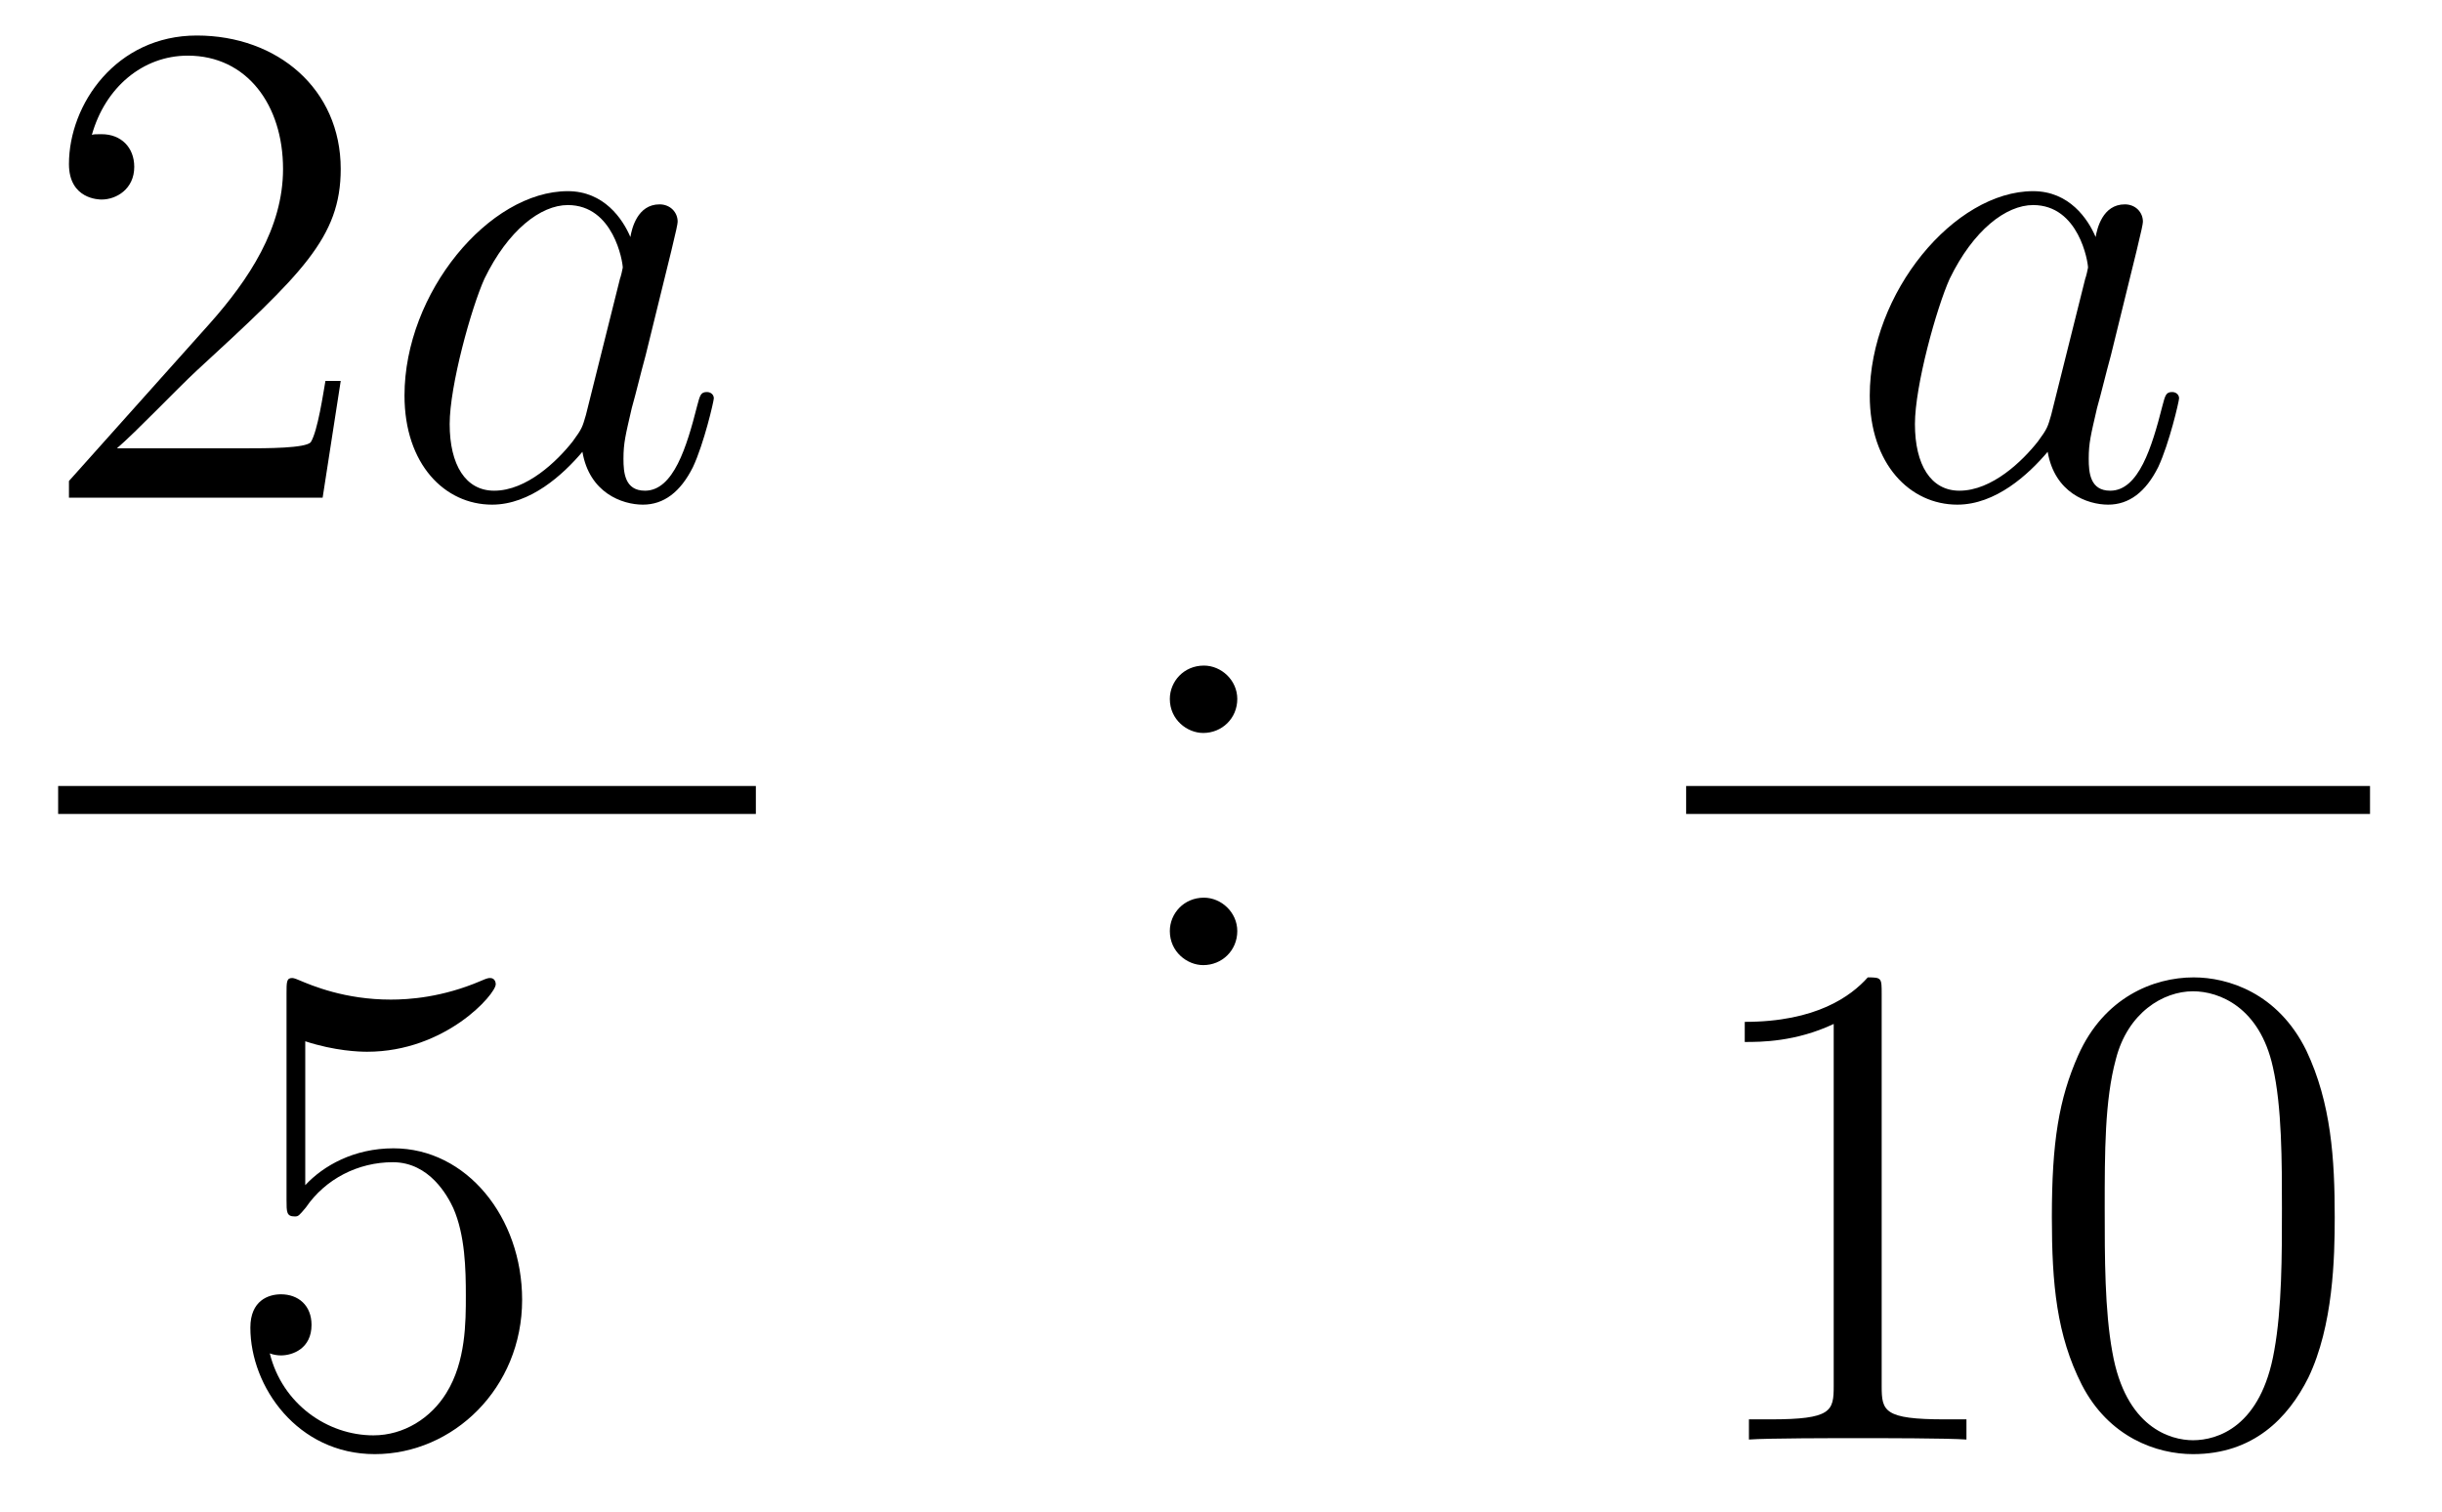
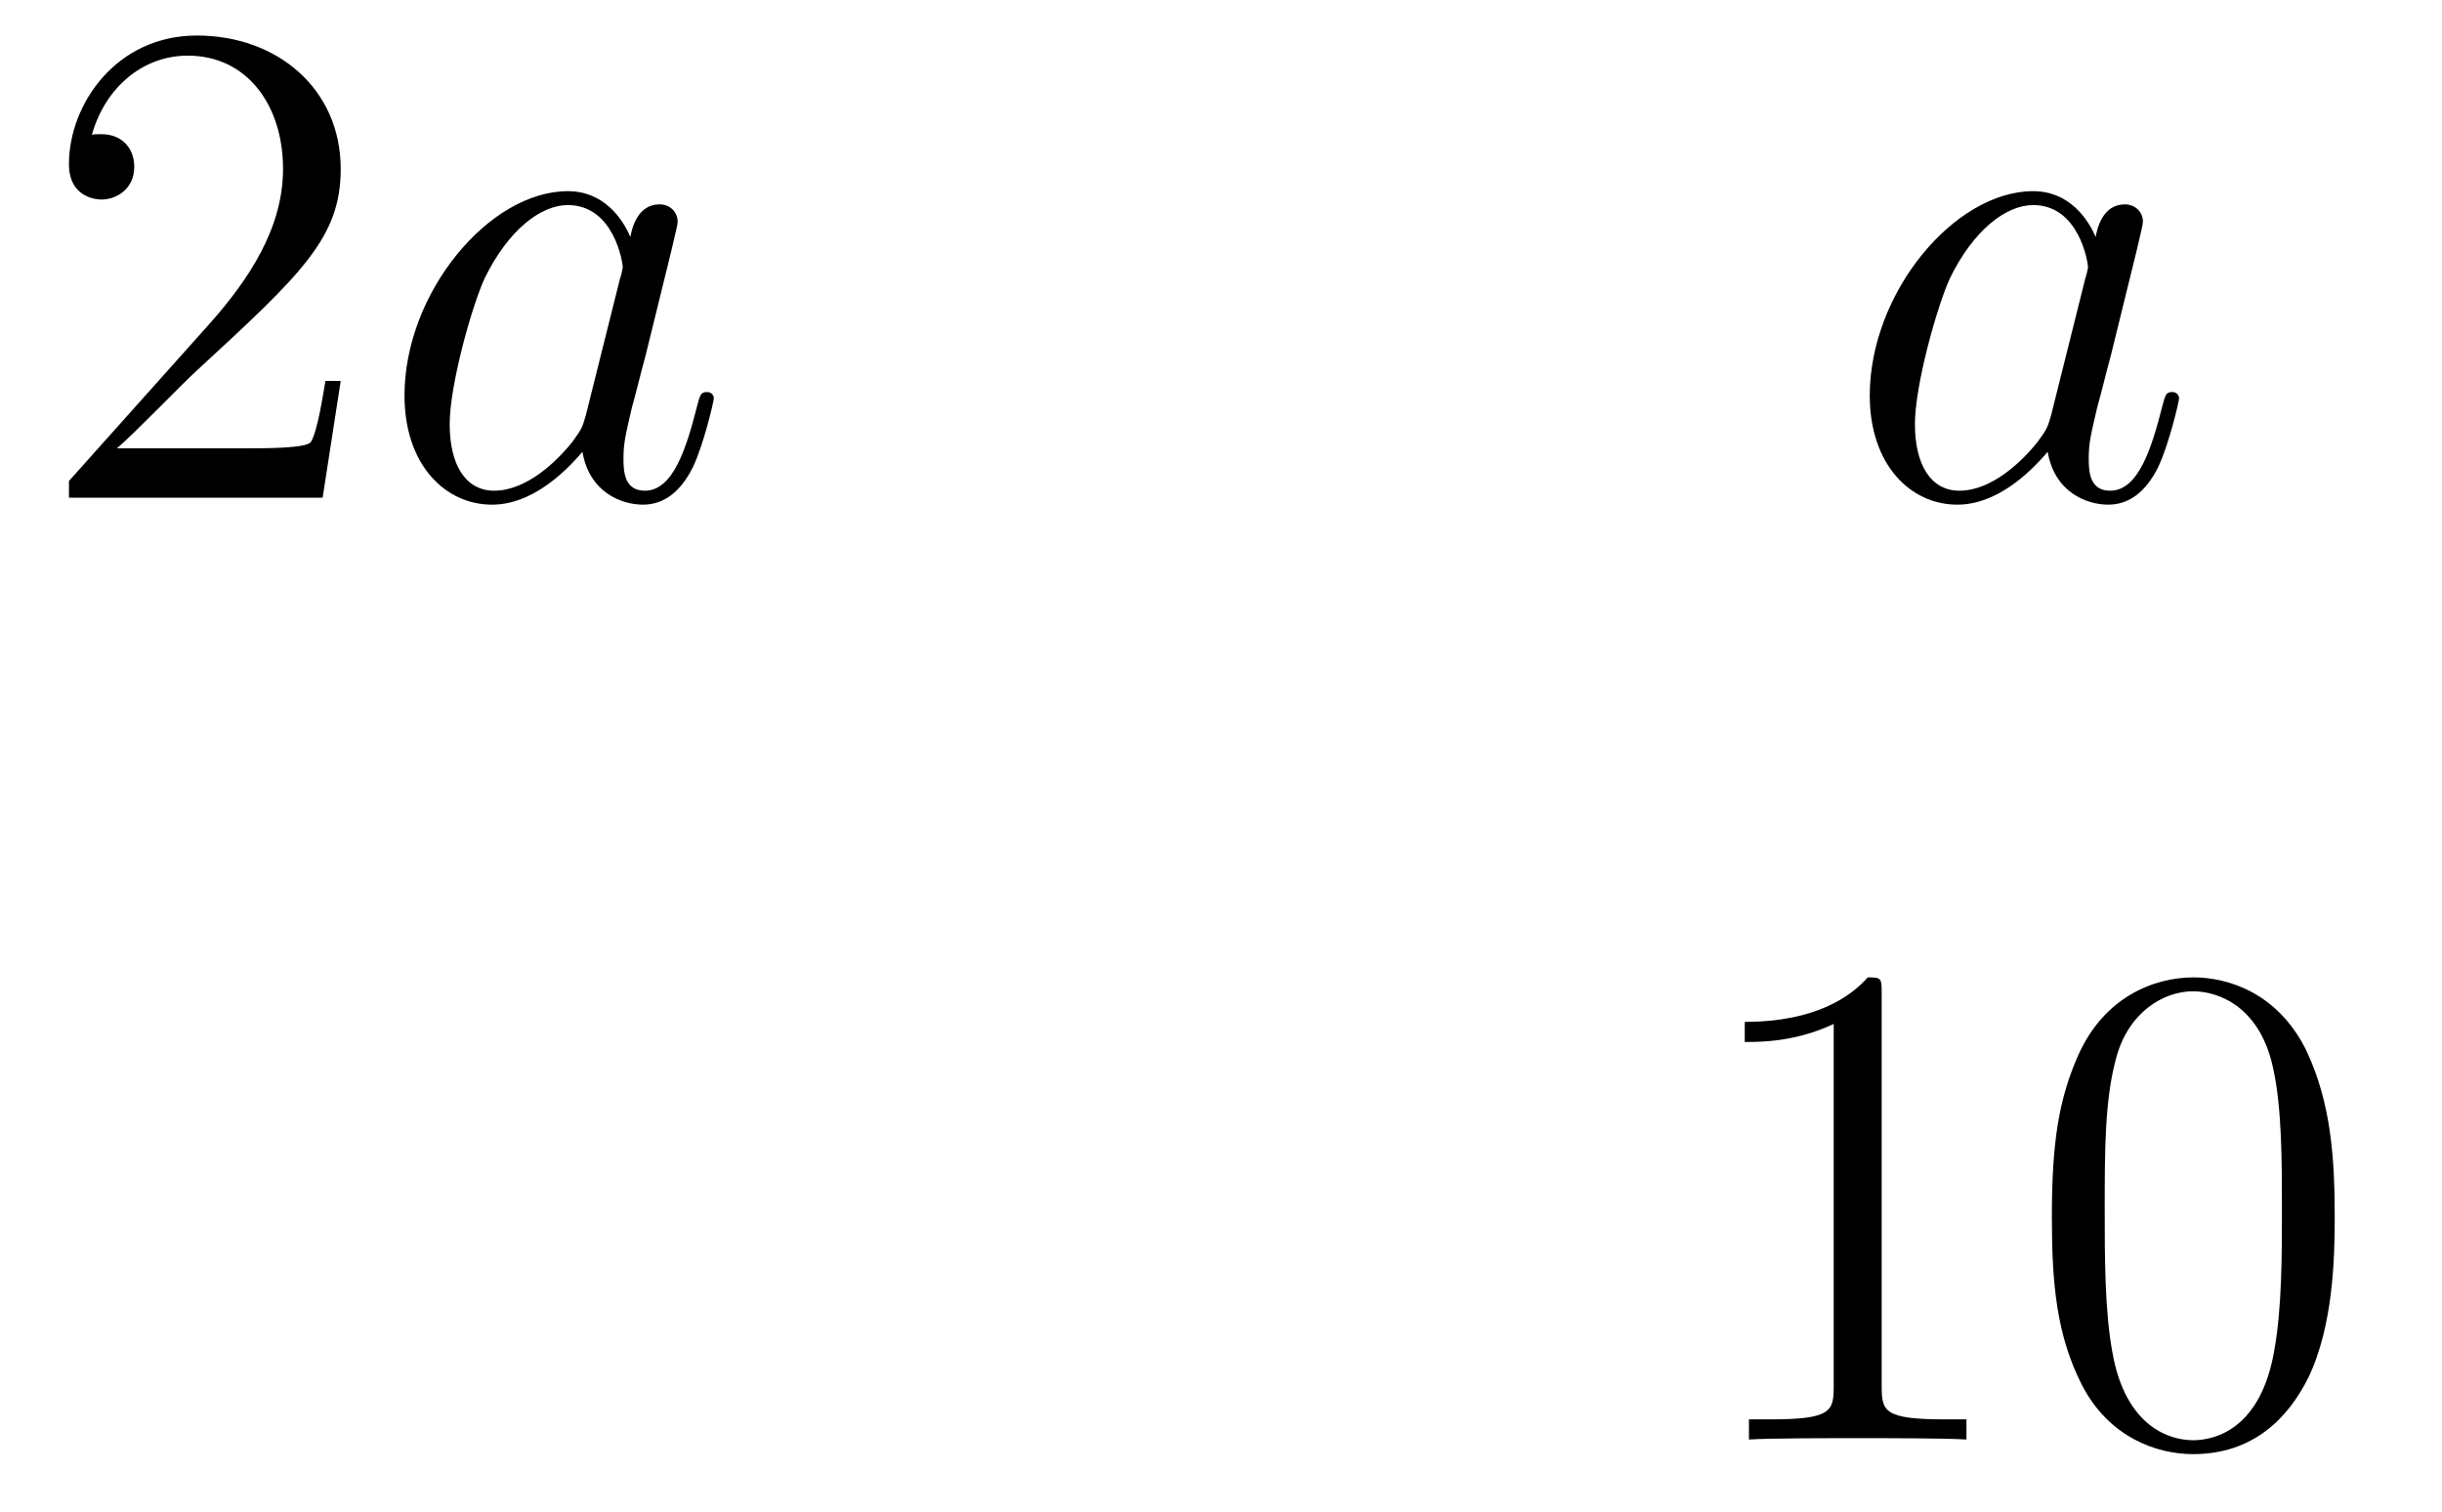
<svg xmlns="http://www.w3.org/2000/svg" height="26pt" version="1.1" viewBox="0 -26 42 26" width="42pt">
  <g id="page1">
    <g transform="matrix(1 0 0 1 -129 641)">
      <path d="M134.86 -660.448H134.597C134.561 -660.245 134.465 -659.587 134.346 -659.396C134.262 -659.289 133.581 -659.289 133.222 -659.289H131.011C131.333 -659.564 132.063 -660.329 132.373 -660.616C134.19 -662.289 134.86 -662.911 134.86 -664.094C134.86 -665.469 133.772 -666.389 132.385 -666.389C130.999 -666.389 130.186 -665.206 130.186 -664.178C130.186 -663.568 130.712 -663.568 130.748 -663.568C130.999 -663.568 131.309 -663.747 131.309 -664.13C131.309 -664.465 131.082 -664.692 130.748 -664.692C130.64 -664.692 130.616 -664.692 130.58 -664.68C130.808 -665.493 131.453 -666.043 132.23 -666.043C133.246 -666.043 133.868 -665.194 133.868 -664.094C133.868 -663.078 133.282 -662.193 132.601 -661.428L130.186 -658.727V-658.44H134.549L134.86 -660.448Z" fill-rule="evenodd" />
      <path d="M139.077 -659.862C139.017 -659.659 139.017 -659.635 138.85 -659.408C138.587 -659.073 138.061 -658.56 137.499 -658.56C137.009 -658.56 136.734 -659.002 136.734 -659.707C136.734 -660.365 137.105 -661.703 137.332 -662.206C137.738 -663.042 138.3 -663.473 138.766 -663.473C139.555 -663.473 139.711 -662.493 139.711 -662.397C139.711 -662.385 139.675 -662.229 139.663 -662.206L139.077 -659.862ZM139.842 -662.923C139.711 -663.233 139.388 -663.712 138.766 -663.712C137.415 -663.712 135.957 -661.967 135.957 -660.197C135.957 -659.014 136.65 -658.32 137.463 -658.32C138.121 -658.32 138.683 -658.834 139.017 -659.229C139.137 -658.524 139.699 -658.32 140.057 -658.32C140.416 -658.32 140.703 -658.536 140.918 -658.966C141.109 -659.373 141.277 -660.102 141.277 -660.149C141.277 -660.209 141.229 -660.257 141.157 -660.257C141.05 -660.257 141.038 -660.197 140.99 -660.018C140.811 -659.313 140.583 -658.56 140.093 -658.56C139.746 -658.56 139.723 -658.87 139.723 -659.109C139.723 -659.384 139.759 -659.516 139.866 -659.982C139.95 -660.281 140.01 -660.544 140.105 -660.891C140.547 -662.684 140.655 -663.114 140.655 -663.186C140.655 -663.353 140.524 -663.485 140.344 -663.485C139.962 -663.485 139.866 -663.066 139.842 -662.923Z" fill-rule="evenodd" />
-       <path d="M130 -653H142V-653.481H130" />
-       <path d="M134.25 -649.09C134.764 -648.922 135.183 -648.91 135.314 -648.91C136.665 -648.91 137.526 -649.902 137.526 -650.07C137.526 -650.118 137.502 -650.178 137.43 -650.178C137.406 -650.178 137.382 -650.178 137.274 -650.13C136.605 -649.843 136.031 -649.807 135.721 -649.807C134.932 -649.807 134.37 -650.046 134.142 -650.142C134.059 -650.178 134.035 -650.178 134.023 -650.178C133.928 -650.178 133.928 -650.106 133.928 -649.914V-646.364C133.928 -646.149 133.928 -646.077 134.071 -646.077C134.131 -646.077 134.142 -646.089 134.262 -646.233C134.597 -646.723 135.159 -647.01 135.756 -647.01C136.39 -647.01 136.701 -646.424 136.796 -646.221C137 -645.754 137.012 -645.169 137.012 -644.714C137.012 -644.26 137.012 -643.579 136.677 -643.041C136.414 -642.611 135.948 -642.312 135.422 -642.312C134.633 -642.312 133.856 -642.85 133.64 -643.722C133.7 -643.698 133.772 -643.687 133.832 -643.687C134.035 -643.687 134.358 -643.806 134.358 -644.212C134.358 -644.547 134.131 -644.738 133.832 -644.738C133.617 -644.738 133.306 -644.631 133.306 -644.165C133.306 -643.148 134.119 -641.989 135.446 -641.989C136.796 -641.989 137.98 -643.125 137.98 -644.643C137.98 -646.065 137.023 -647.249 135.768 -647.249C135.087 -647.249 134.561 -646.95 134.25 -646.615V-649.09Z" fill-rule="evenodd" />
-       <path d="M150.28 -654.978C150.28 -655.301 150.005 -655.552 149.706 -655.552C149.359 -655.552 149.12 -655.277 149.12 -654.978C149.12 -654.62 149.419 -654.393 149.694 -654.393C150.017 -654.393 150.28 -654.644 150.28 -654.978ZM150.28 -650.986C150.28 -651.308 150.005 -651.56 149.706 -651.56C149.359 -651.56 149.12 -651.285 149.12 -650.986C149.12 -650.627 149.419 -650.4 149.694 -650.4C150.017 -650.4 150.28 -650.651 150.28 -650.986Z" fill-rule="evenodd" />
      <path d="M164.278 -659.862C164.218 -659.659 164.218 -659.635 164.051 -659.408C163.788 -659.073 163.262 -658.56 162.7 -658.56C162.21 -658.56 161.935 -659.002 161.935 -659.707C161.935 -660.365 162.306 -661.703 162.533 -662.206C162.939 -663.042 163.501 -663.473 163.968 -663.473C164.756 -663.473 164.912 -662.493 164.912 -662.397C164.912 -662.385 164.876 -662.229 164.864 -662.206L164.278 -659.862ZM165.043 -662.923C164.912 -663.233 164.589 -663.712 163.968 -663.712C162.617 -663.712 161.158 -661.967 161.158 -660.197C161.158 -659.014 161.852 -658.32 162.664 -658.32C163.322 -658.32 163.884 -658.834 164.218 -659.229C164.338 -658.524 164.9 -658.32 165.258 -658.32C165.617 -658.32 165.904 -658.536 166.119 -658.966C166.31 -659.373 166.478 -660.102 166.478 -660.149C166.478 -660.209 166.43 -660.257 166.358 -660.257C166.251 -660.257 166.239 -660.197 166.191 -660.018C166.012 -659.313 165.784 -658.56 165.294 -658.56C164.948 -658.56 164.924 -658.87 164.924 -659.109C164.924 -659.384 164.96 -659.516 165.067 -659.982C165.151 -660.281 165.211 -660.544 165.306 -660.891C165.748 -662.684 165.856 -663.114 165.856 -663.186C165.856 -663.353 165.725 -663.485 165.545 -663.485C165.163 -663.485 165.067 -663.066 165.043 -662.923Z" fill-rule="evenodd" />
-       <path d="M158 -653H169.762V-653.481H158" />
      <path d="M161.363 -649.902C161.363 -650.178 161.363 -650.189 161.124 -650.189C160.837 -649.867 160.239 -649.424 159.008 -649.424V-649.078C159.283 -649.078 159.88 -649.078 160.538 -649.388V-643.16C160.538 -642.73 160.502 -642.587 159.45 -642.587H159.08V-642.24C159.402 -642.264 160.562 -642.264 160.956 -642.264C161.351 -642.264 162.498 -642.264 162.821 -642.24V-642.587H162.451C161.399 -642.587 161.363 -642.73 161.363 -643.16V-649.902ZM169.155 -646.065C169.155 -647.058 169.096 -648.026 168.665 -648.934C168.175 -649.927 167.314 -650.189 166.729 -650.189C166.035 -650.189 165.186 -649.843 164.744 -648.851C164.41 -648.097 164.29 -647.356 164.29 -646.065C164.29 -644.906 164.374 -644.033 164.804 -643.184C165.27 -642.276 166.095 -641.989 166.717 -641.989C167.757 -641.989 168.354 -642.611 168.701 -643.304C169.131 -644.2 169.155 -645.372 169.155 -646.065ZM166.717 -642.228C166.334 -642.228 165.557 -642.443 165.33 -643.746C165.199 -644.463 165.199 -645.372 165.199 -646.209C165.199 -647.189 165.199 -648.073 165.39 -648.779C165.593 -649.58 166.203 -649.95 166.717 -649.95C167.171 -649.95 167.864 -649.675 168.091 -648.648C168.247 -647.966 168.247 -647.022 168.247 -646.209C168.247 -645.408 168.247 -644.499 168.115 -643.77C167.888 -642.455 167.135 -642.228 166.717 -642.228Z" fill-rule="evenodd" />
    </g>
  </g>
</svg>